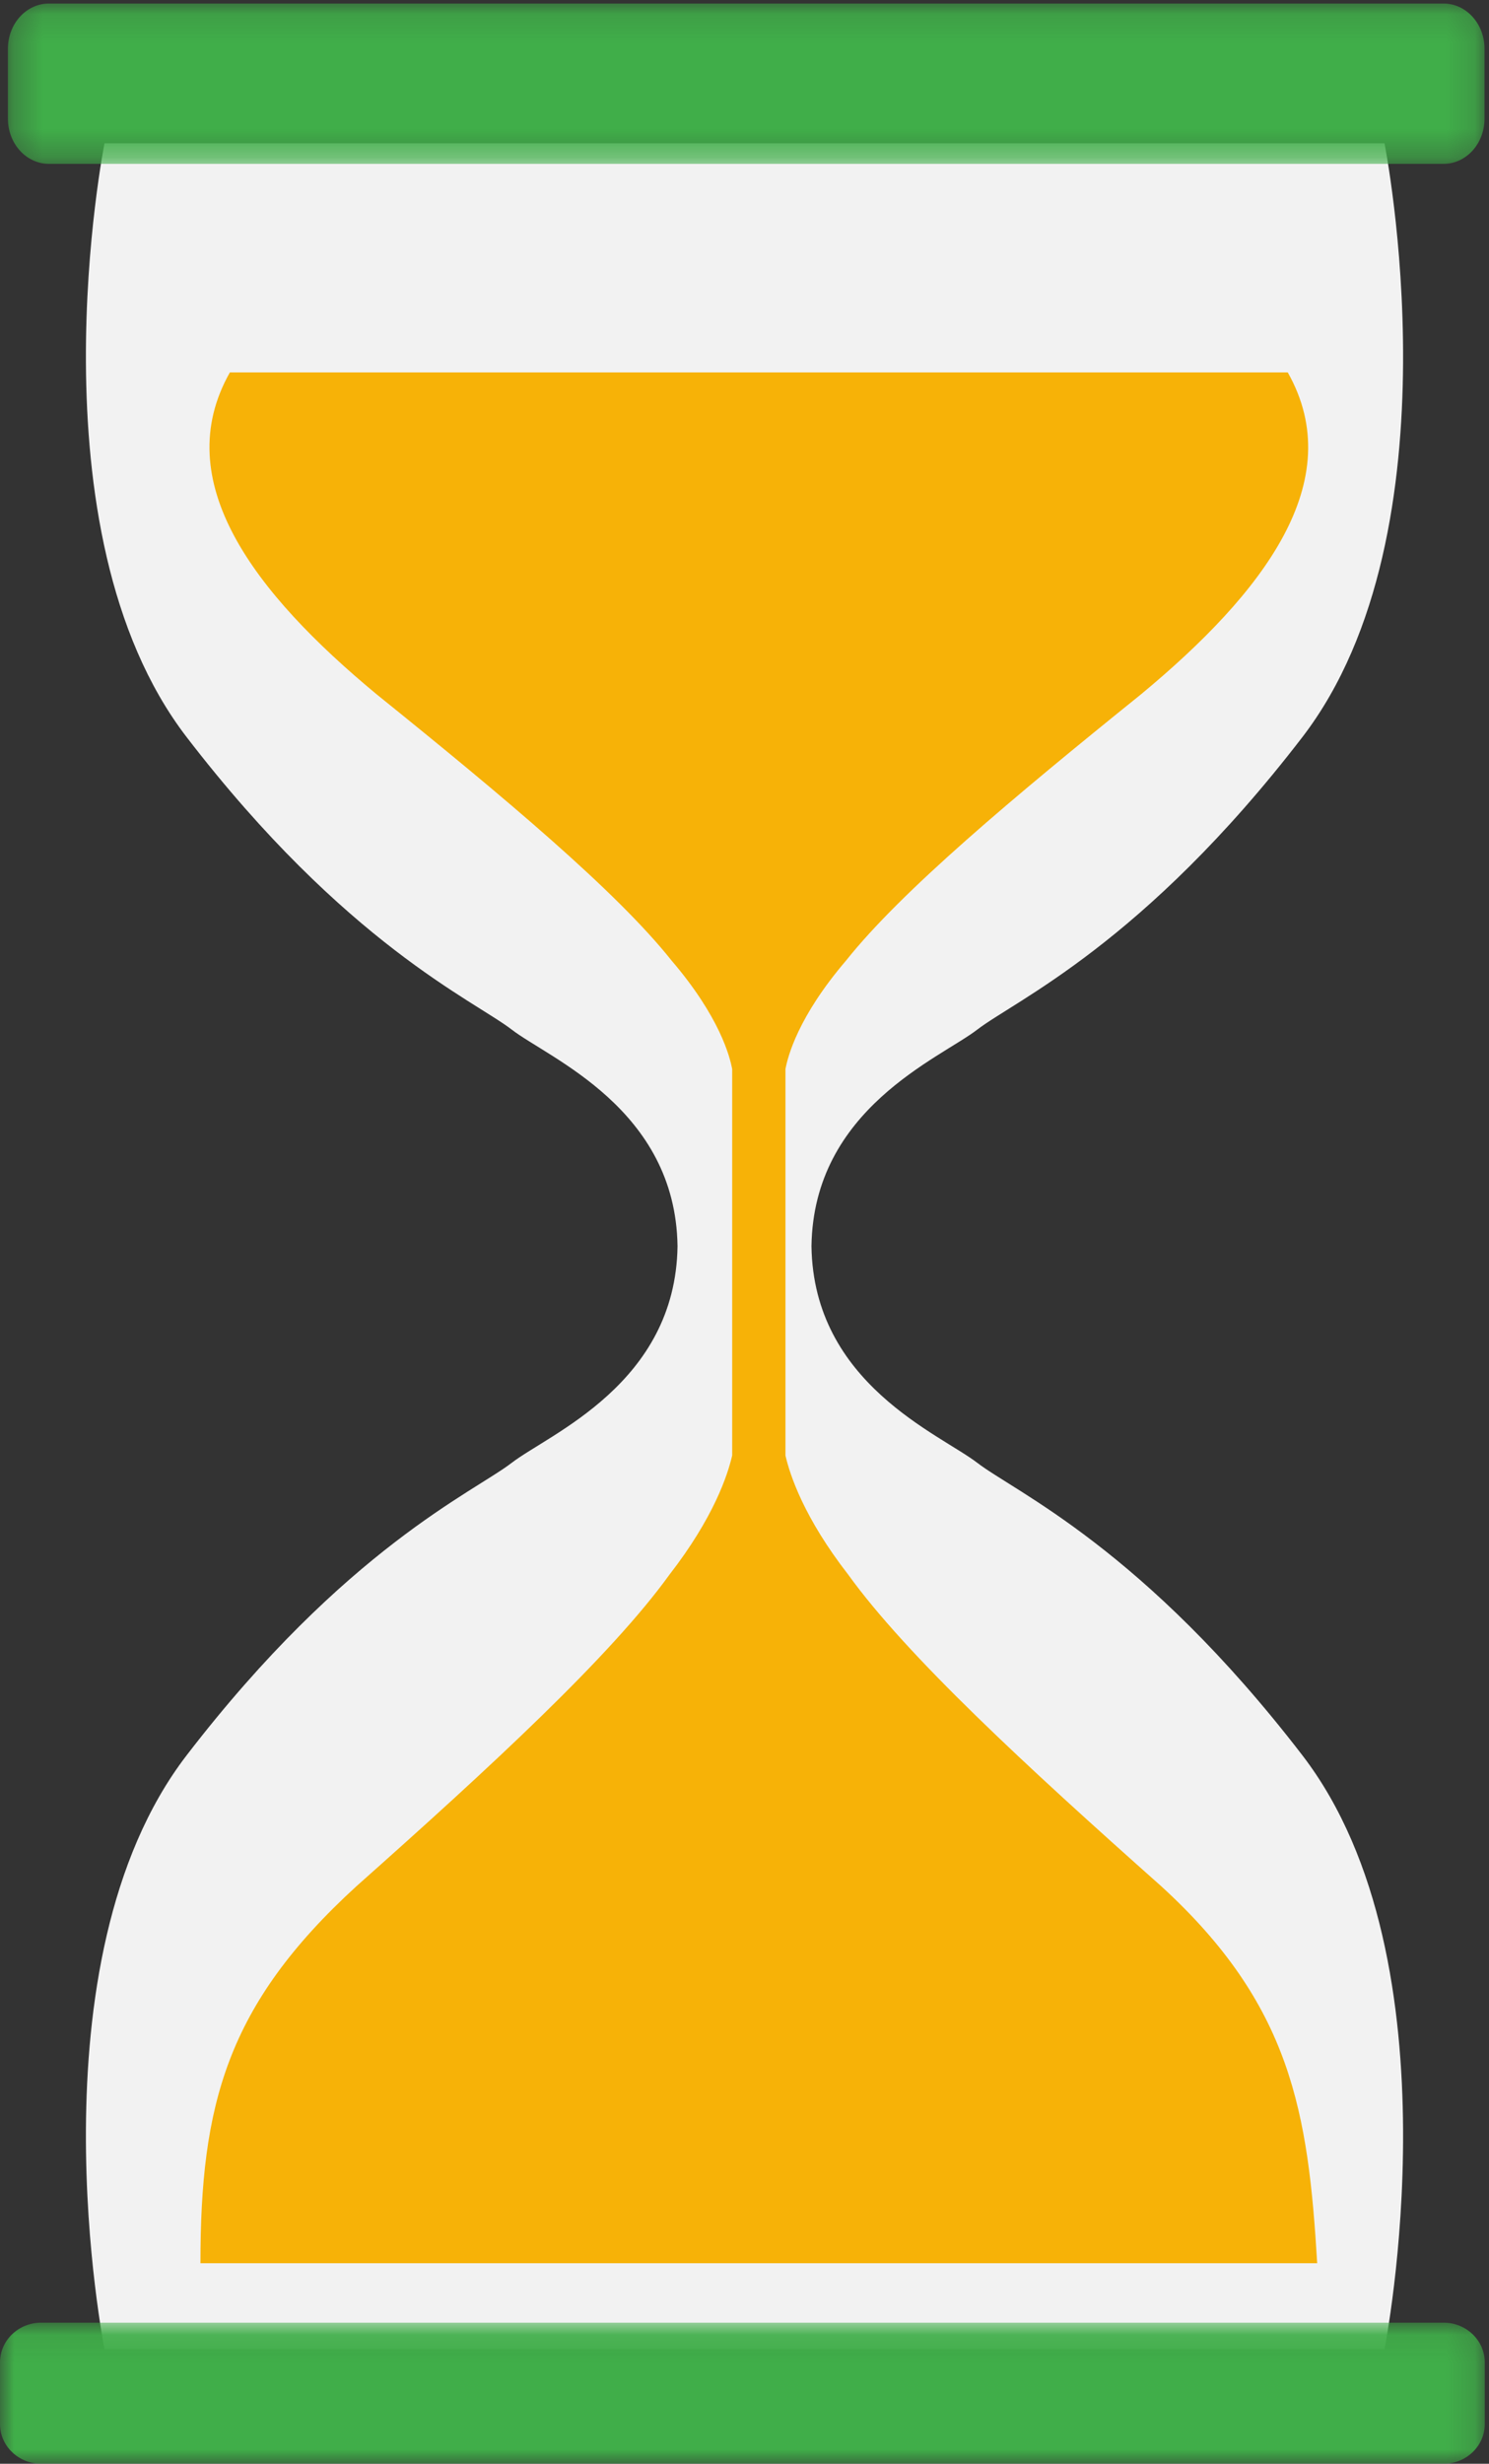
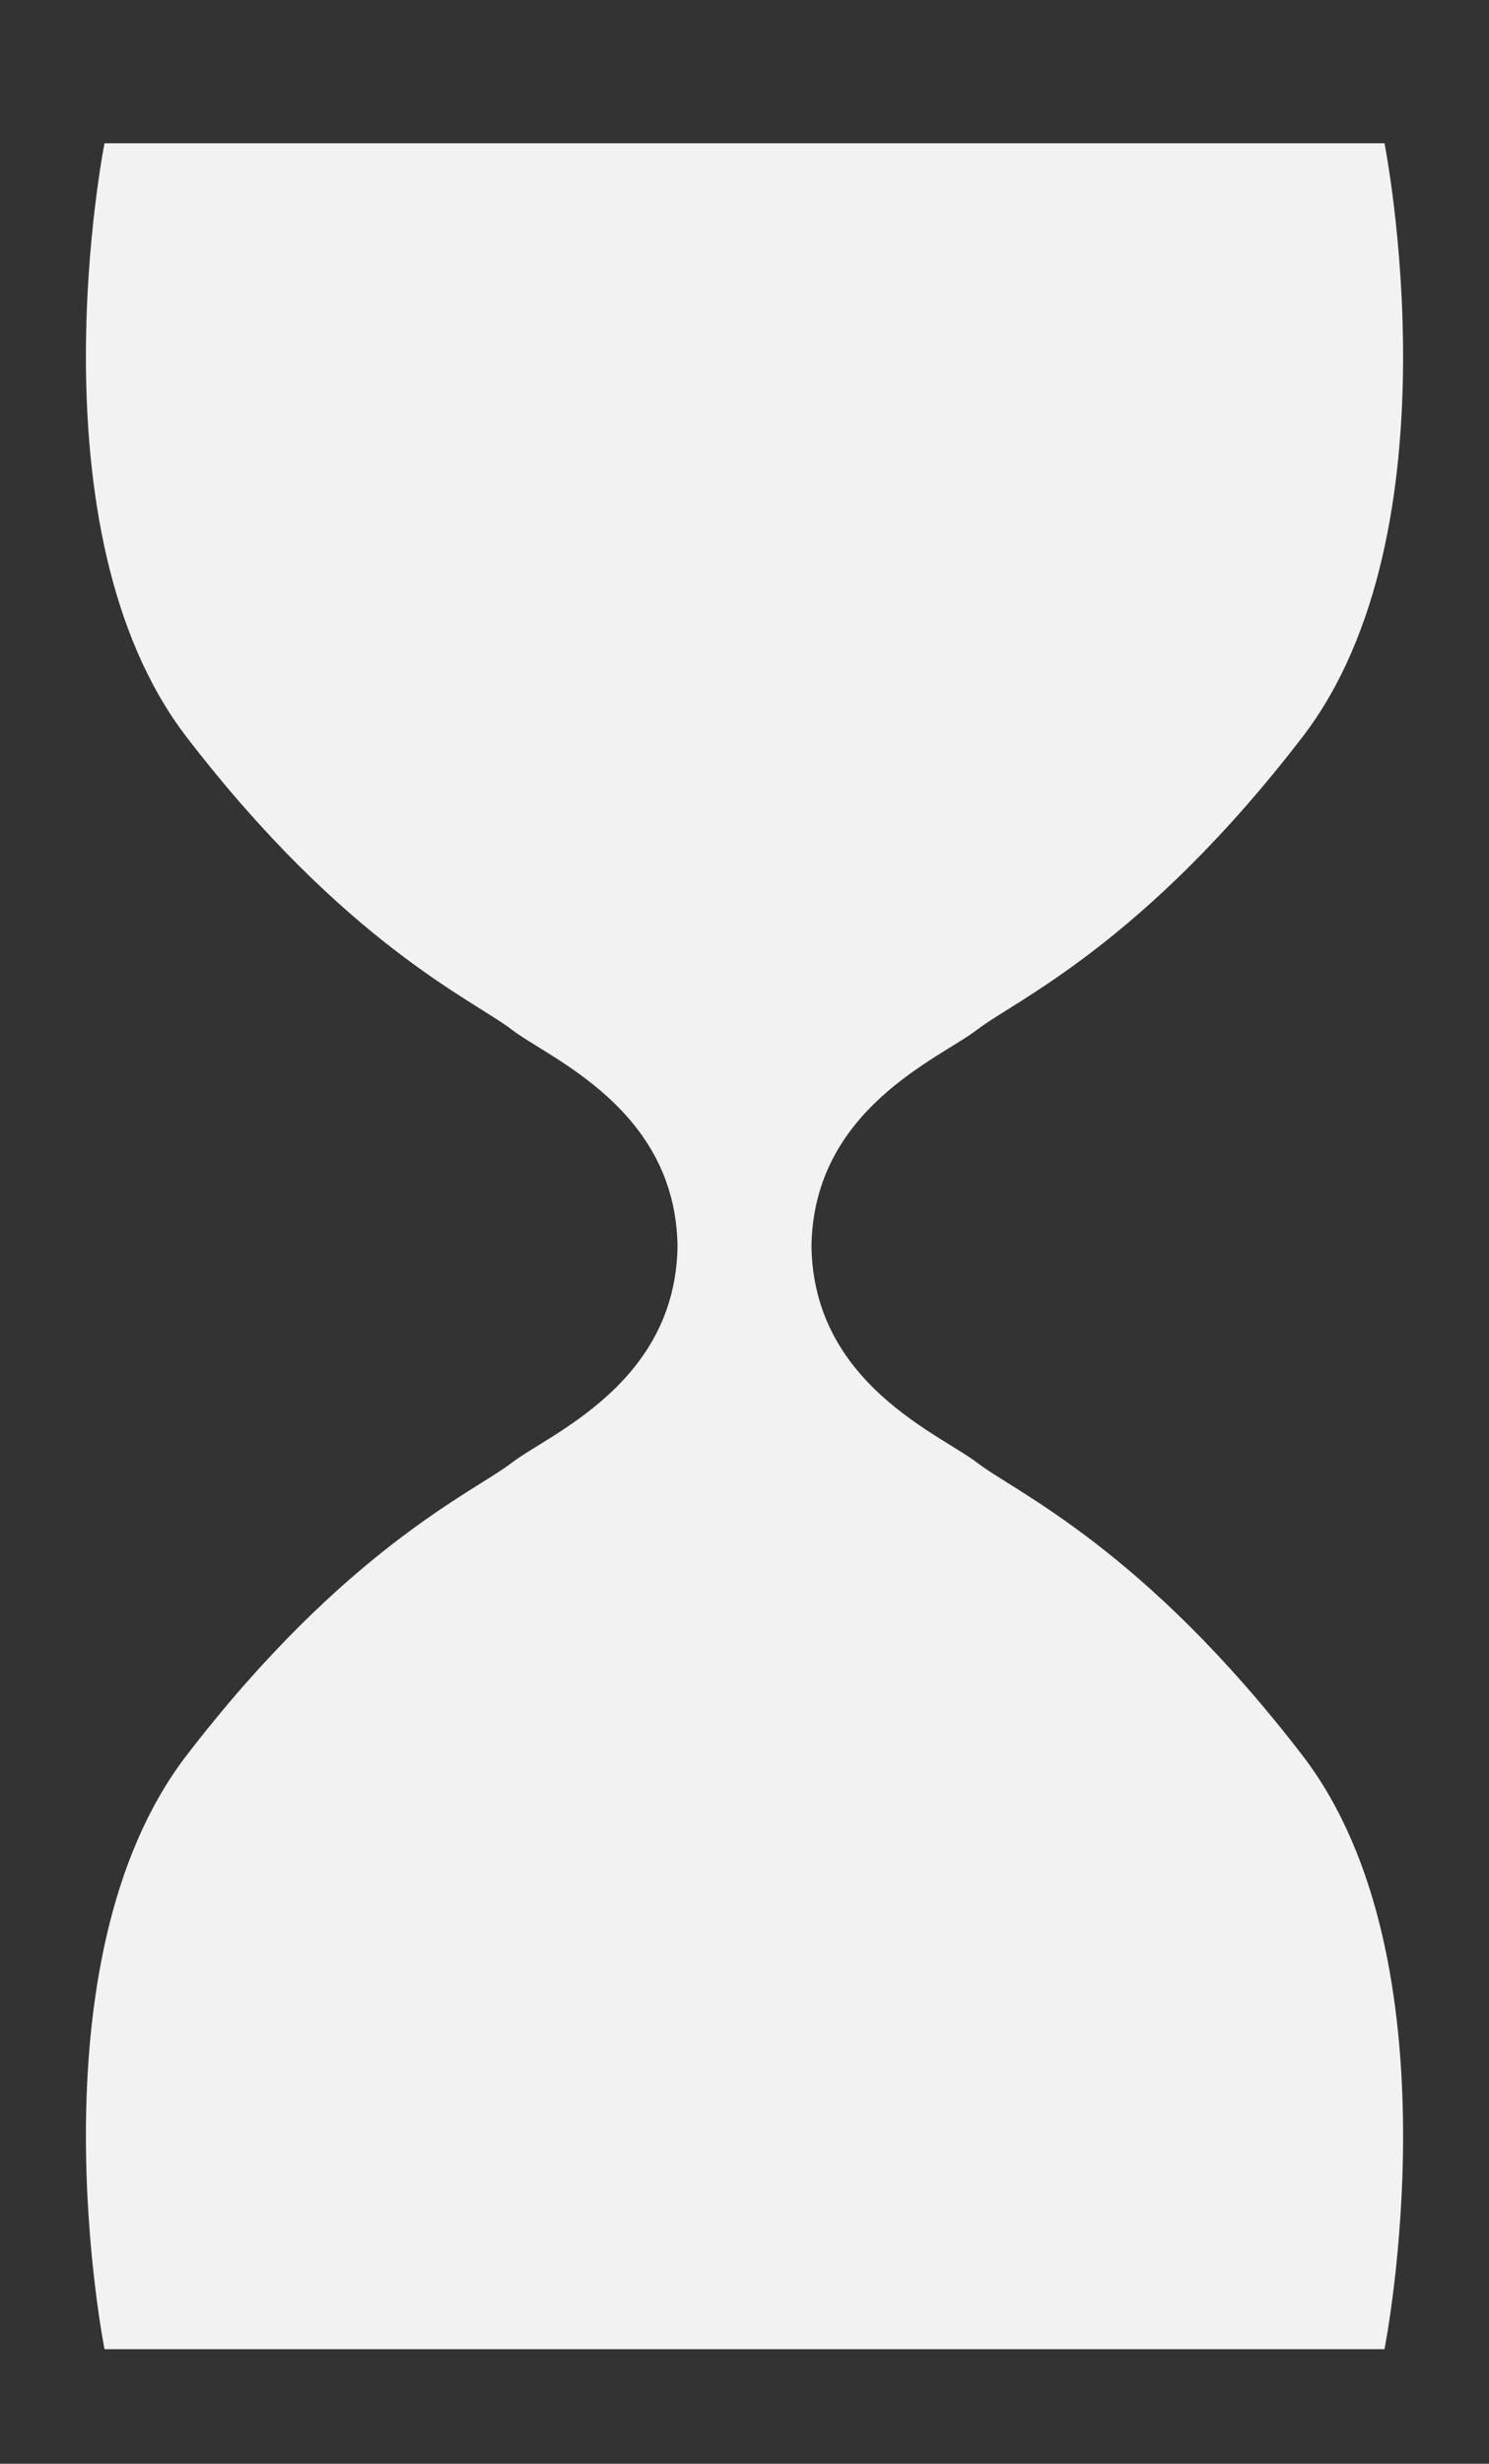
<svg xmlns="http://www.w3.org/2000/svg" xmlns:xlink="http://www.w3.org/1999/xlink" width="52" height="86" viewBox="0 0 52 86">
  <rect x="0" y="0" width="52" height="86" fill="#333333" stroke="none" />
  <defs>
-     <path id="526zgsckda" d="M0 0.075L51.852 0.075 51.852 5 0 5z" />
-     <path id="ocem0bktkc" d="M0.278 0.122L51.843 0.122 51.843 5.72 0.278 5.72z" />
-   </defs>
+     </defs>
  <g fill="none" fill-rule="evenodd">
    <path fill="#F2F2F2" d="M34.13 51.062c-1.304-1.006-5.724-2.764-5.791-7.562.067-4.798 4.487-6.556 5.792-7.562 1.314-1.015 5.795-2.98 11.351-10.208C51.038 18.504 48.35 5 48.35 5H3.65S.962 18.504 6.518 25.73c5.556 7.228 10.037 9.193 11.351 10.208 1.304 1.006 5.725 2.764 5.792 7.562-.067 4.798-4.488 6.556-5.792 7.562-1.314 1.015-5.795 2.98-11.351 10.208C.962 68.496 3.65 82 3.65 82h44.7s2.688-13.504-2.868-20.73c-5.556-7.228-10.037-9.193-11.351-10.208" />
    <g transform="translate(0 81)">
      <mask id="8eynz2ev5b" fill="#fff">
        <use xlink:href="#526zgsckda" />
      </mask>
-       <path fill="#40AE49" d="M51.852 3.615c0 .765-.645 1.385-1.44 1.385H1.44C.645 5 0 4.38 0 3.615V1.46C0 .695.645.075 1.44.075h48.972c.795 0 1.44.62 1.44 1.385v2.155z" mask="url(#8eynz2ev5b)" />
    </g>
    <mask id="x06y41zxdd" fill="#fff">
      <use xlink:href="#ocem0bktkc" />
    </mask>
-     <path fill="#40AE49" d="M51.843 4.146c0 .87-.64 1.574-1.432 1.574H1.71C.918 5.72.277 5.015.277 4.146v-2.45C.278.827.919.123 1.71.123h48.7c.792 0 1.433.705 1.433 1.575v2.449z" mask="url(#x06y41zxdd)" />
-     <path fill="#F7B207" d="M40.553 65.84c-4.707-4.182-8.89-8.043-10.934-10.88-1.538-1.98-2.027-3.457-2.189-4.154V37.318c.082-.436.435-1.823 2.114-3.785 1.925-2.423 5.864-5.72 10.298-9.293 4.282-3.547 7.278-7.443 5.13-11.24H8.028c-2.148 3.797.848 7.693 5.13 11.24 4.434 3.573 8.373 6.87 10.298 9.293 1.681 1.965 2.033 3.351 2.114 3.786v13.484c-.161.697-.65 2.175-2.188 4.158-2.044 2.836-6.226 6.697-10.935 10.88C7.901 69.994 7 73.497 7 79h39c-.315-5.264-.9-9.006-5.447-13.16" />
  </g>
</svg>